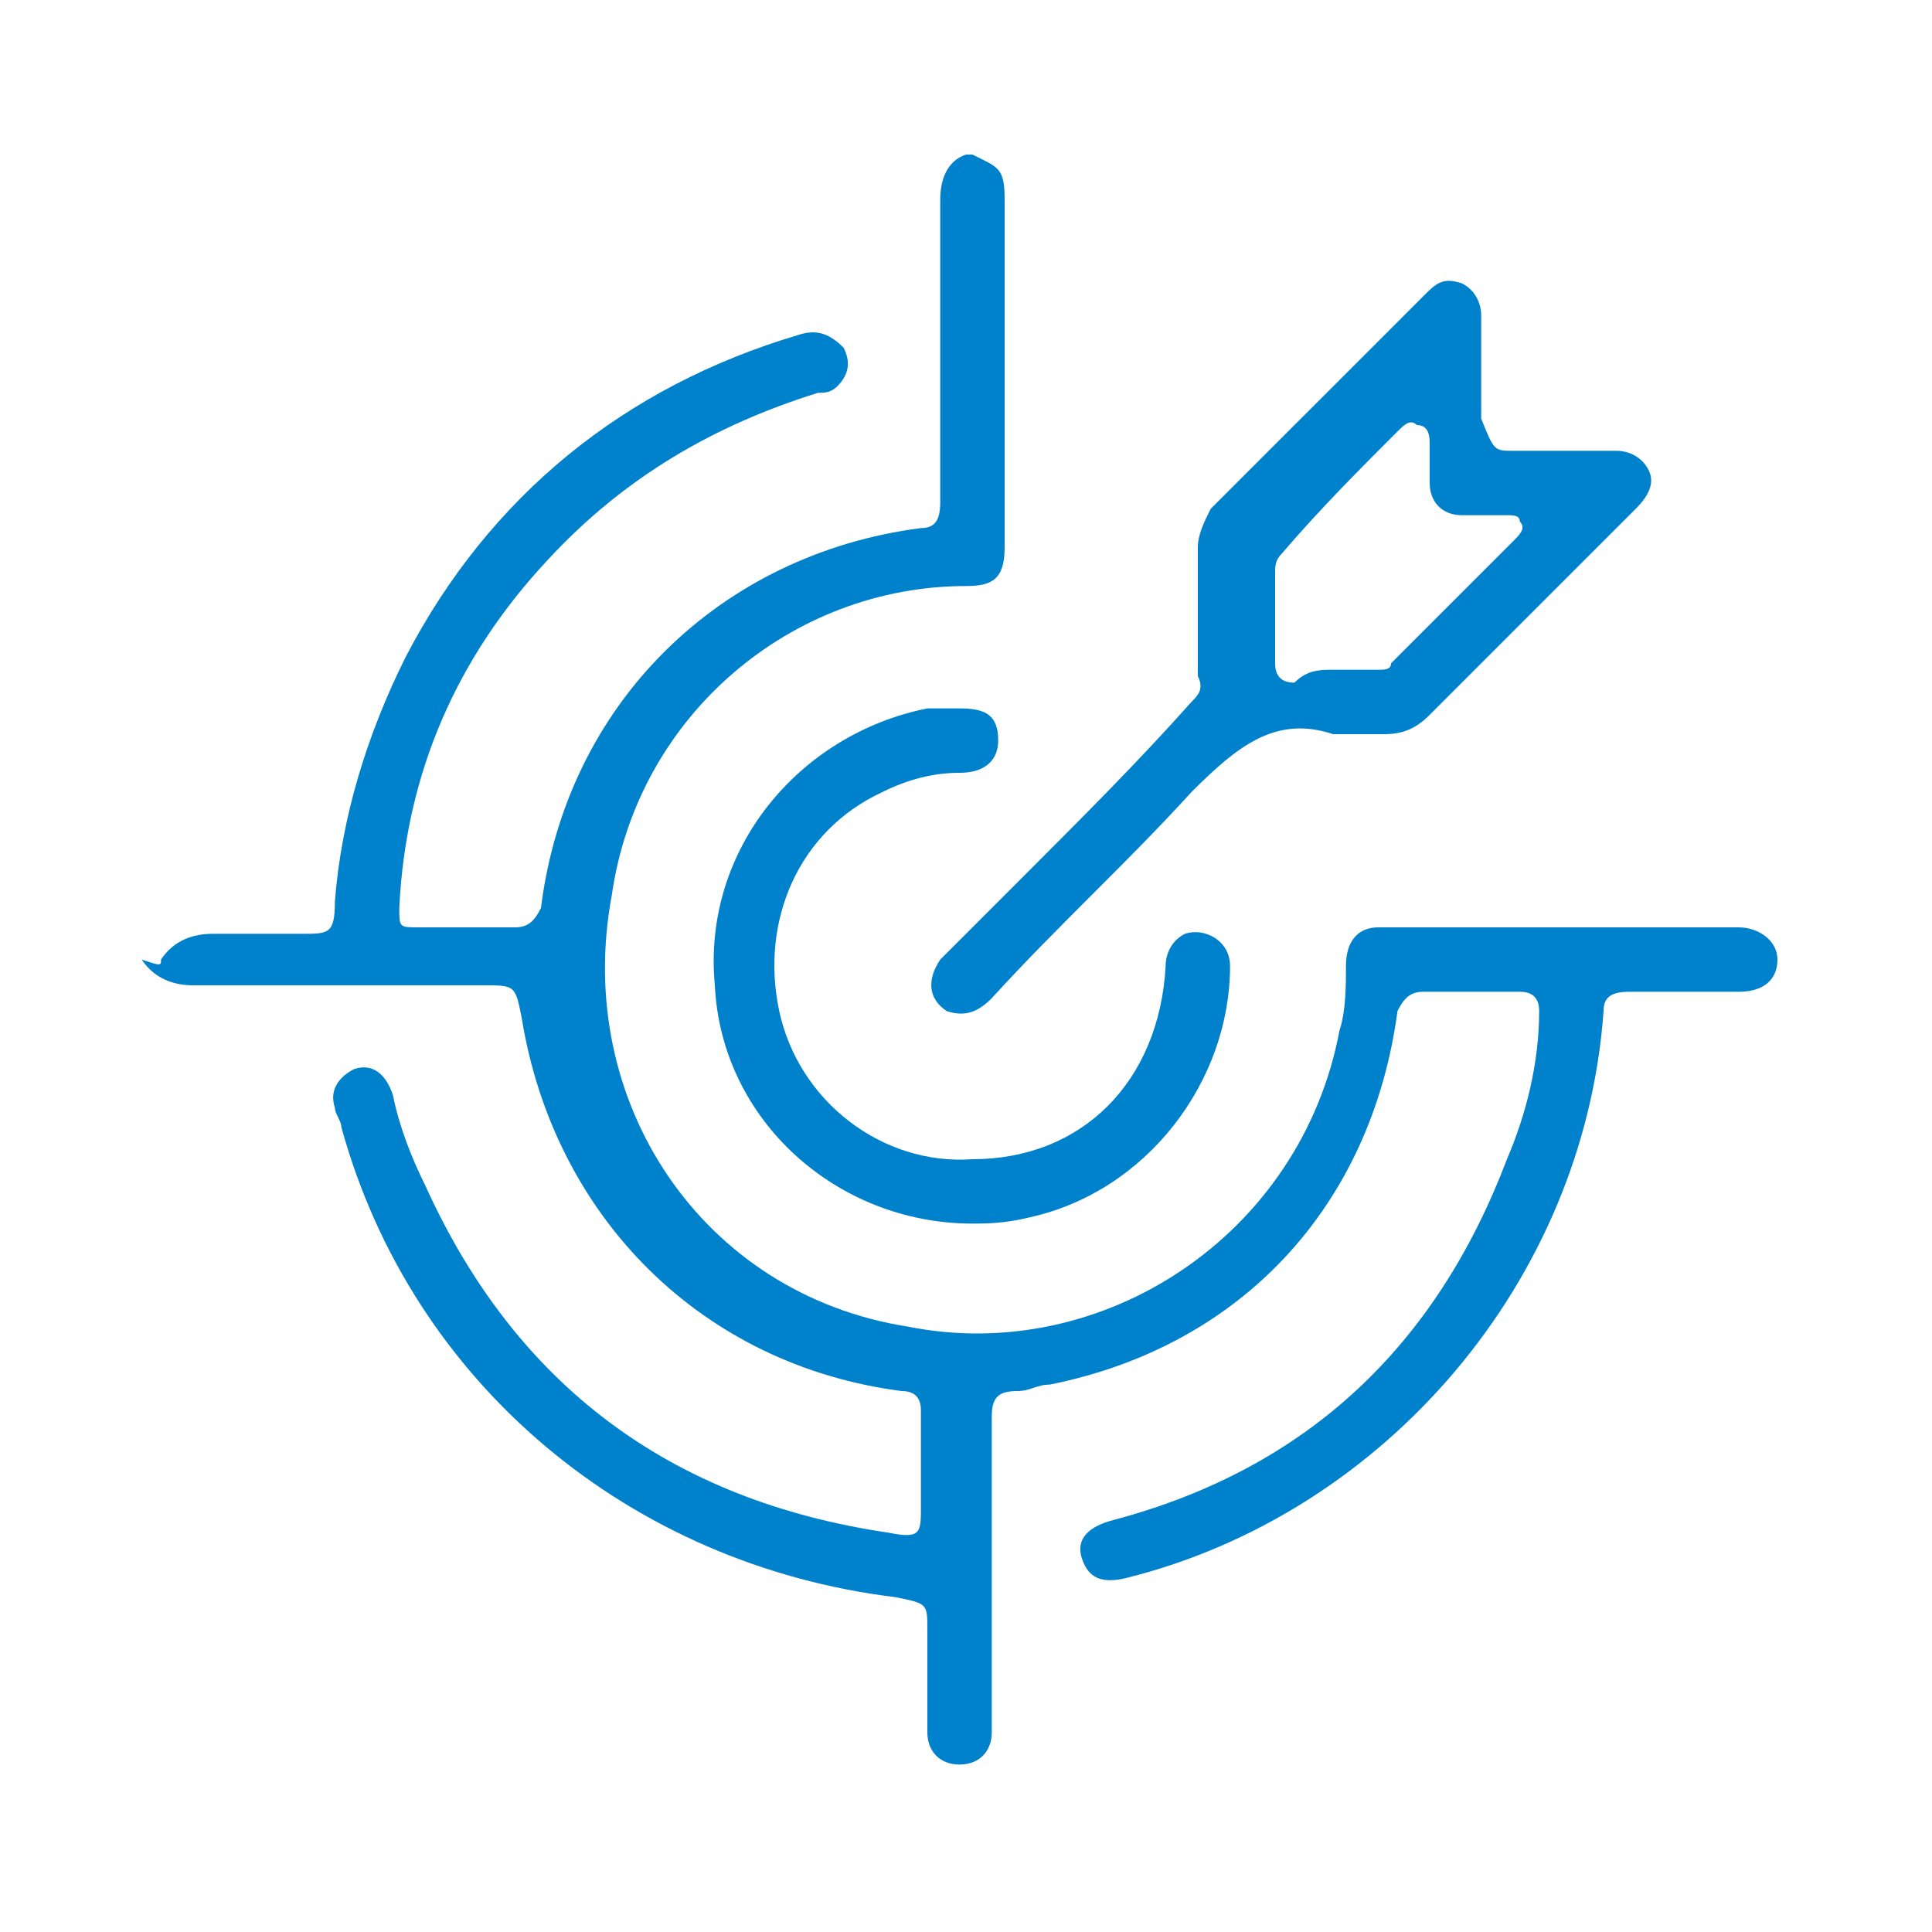
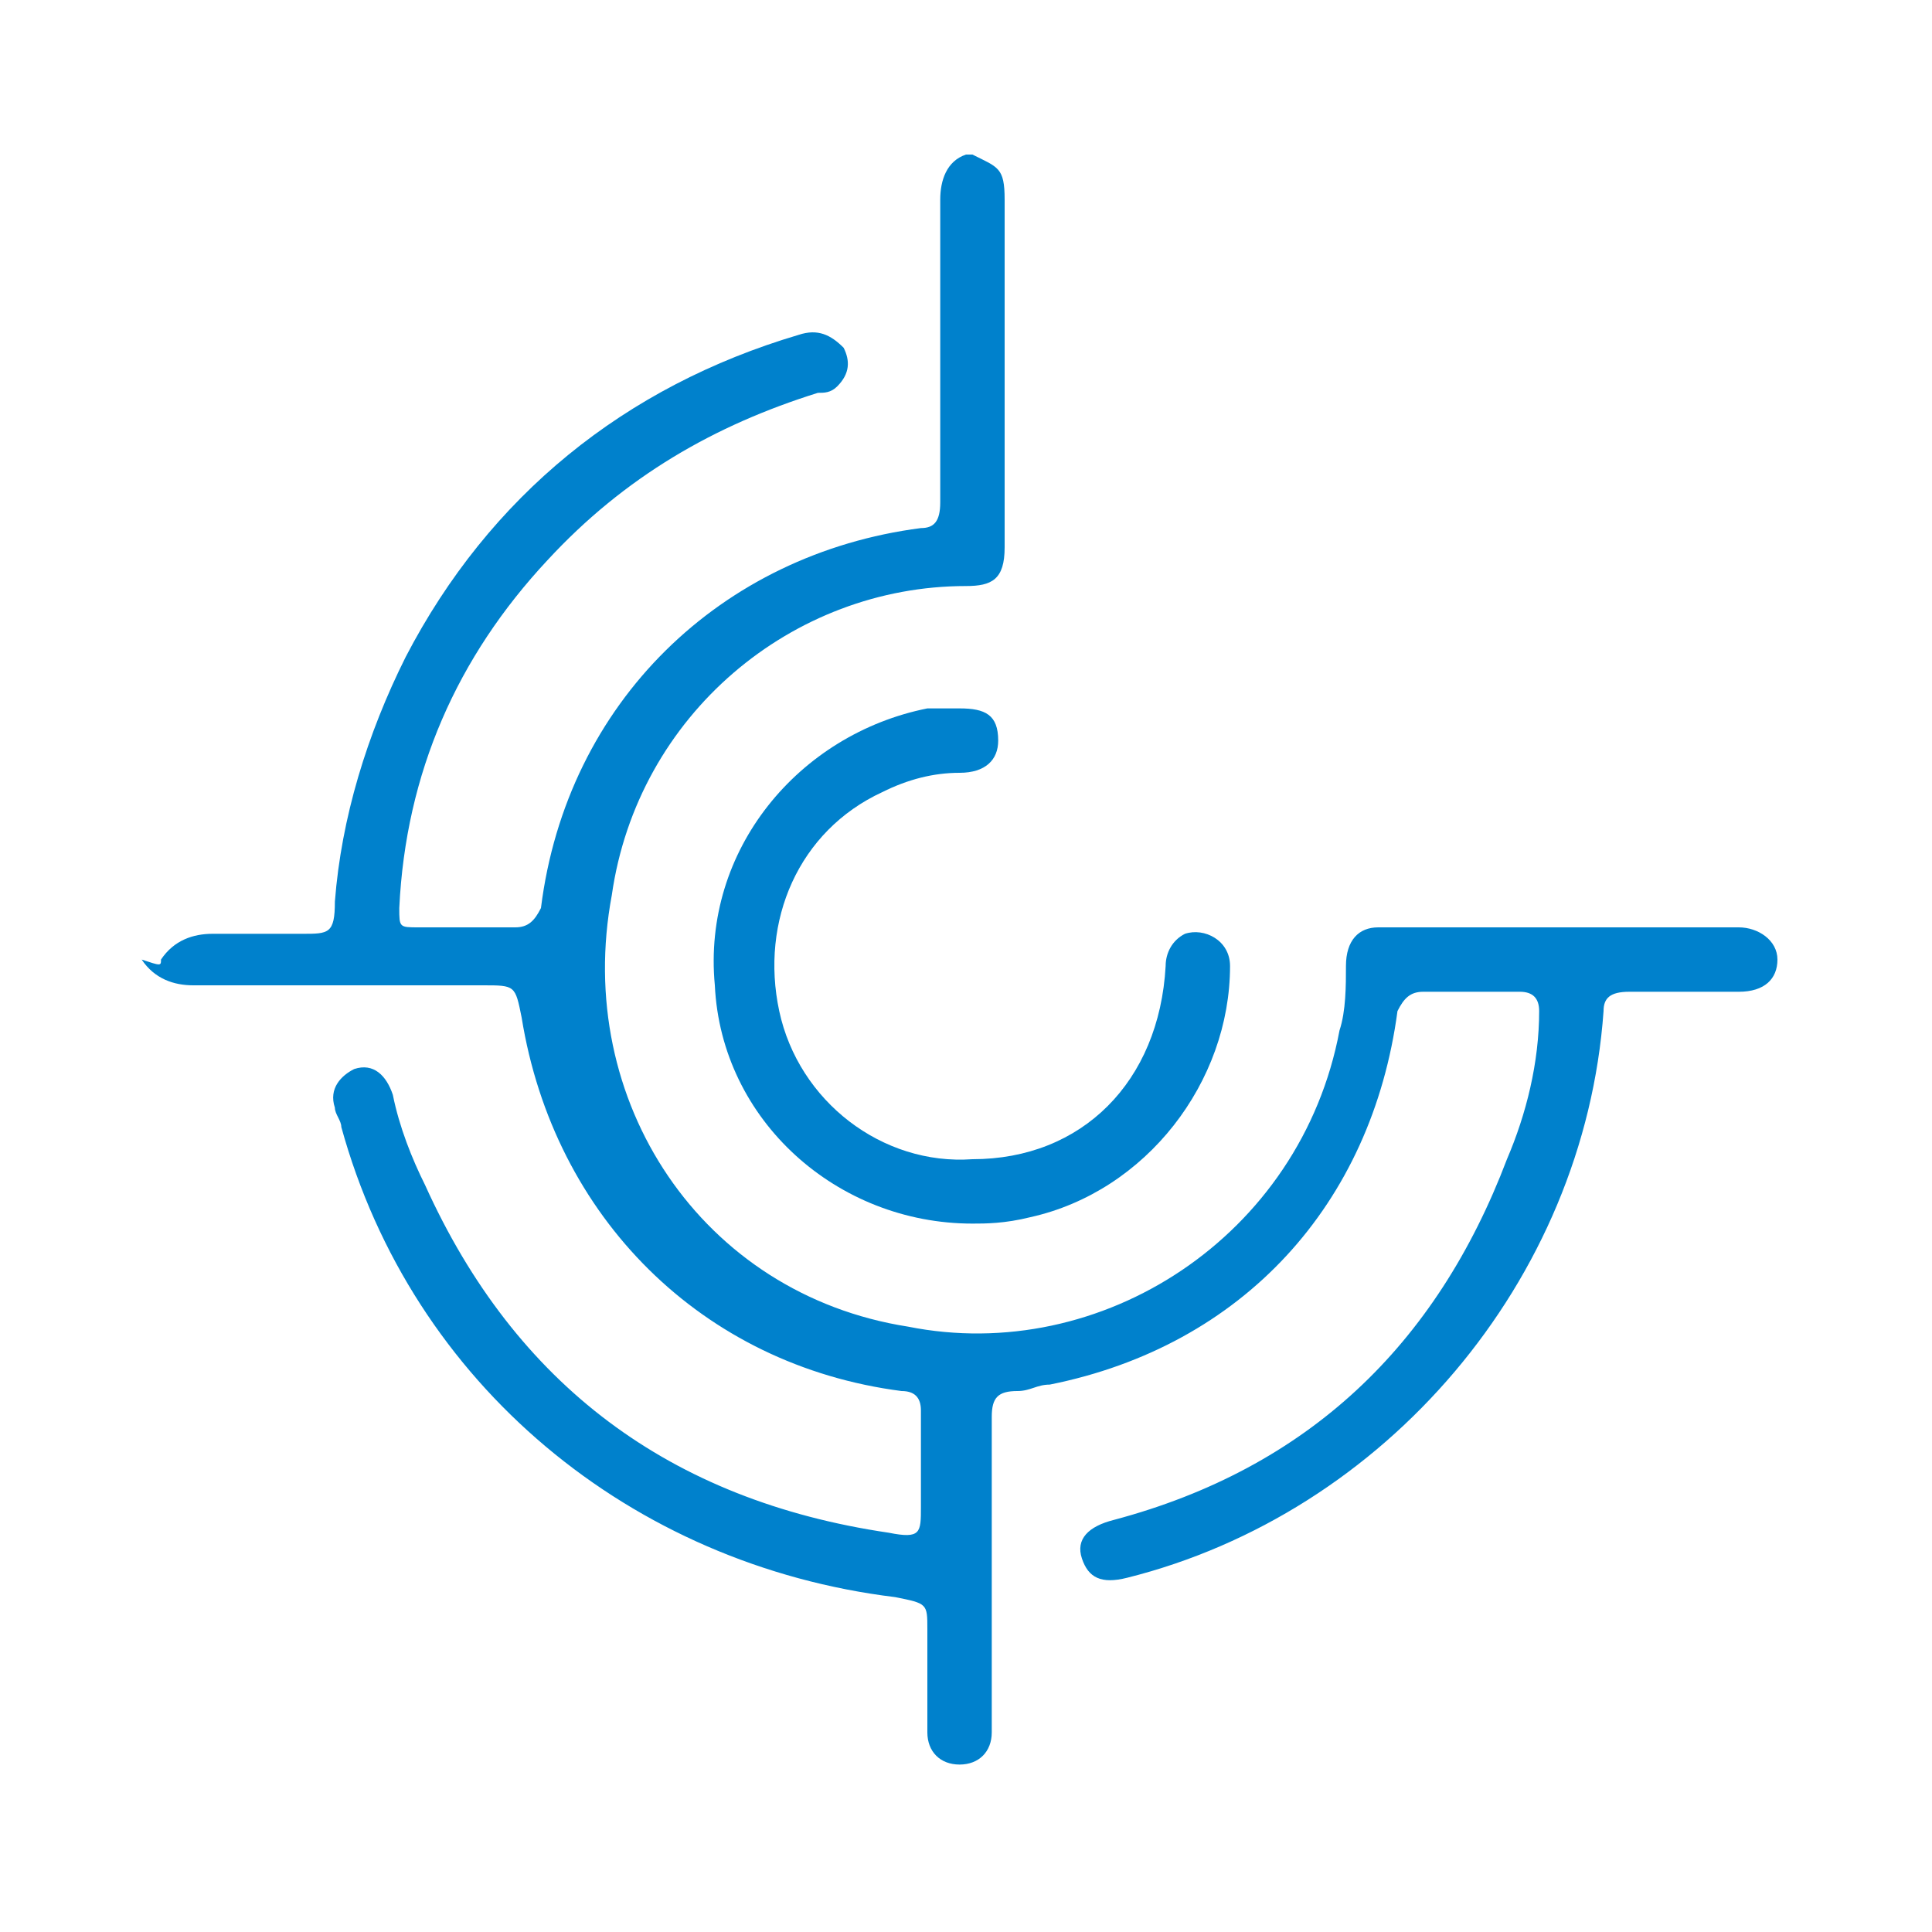
<svg xmlns="http://www.w3.org/2000/svg" version="1.1" id="Layer_1" x="0px" y="0px" viewBox="0 0 30 30" style="enable-background:new 0 0 30 30;" xml:space="preserve">
  <style type="text/css">
	.st0{fill:#0081CC;}
</style>
  <g>
    <path class="st0" d="M2.5,14.9c0.2-0.3,0.5-0.4,0.8-0.4c0.5,0,0.9,0,1.4,0c0.4,0,0.5,0,0.5-0.5c0.1-1.3,0.5-2.6,1.1-3.8   c1.3-2.5,3.4-4.2,6.1-5c0.3-0.1,0.5,0,0.7,0.2C13.2,5.6,13.2,5.8,13,6c-0.1,0.1-0.2,0.1-0.3,0.1c-1.6,0.5-3,1.3-4.2,2.6   c-1.4,1.5-2.2,3.3-2.3,5.4c0,0.3,0,0.3,0.3,0.3c0.5,0,1,0,1.5,0c0.2,0,0.3-0.1,0.4-0.3c0.4-3.2,2.8-5.5,5.9-5.9   c0.2,0,0.3-0.1,0.3-0.4c0-1.6,0-3.1,0-4.7c0-0.3,0.1-0.6,0.4-0.7c0,0,0,0,0.1,0c0.4,0.2,0.5,0.2,0.5,0.7c0,1.8,0,3.6,0,5.4   c0,0.5-0.2,0.6-0.6,0.6c-2.7,0-5.1,2-5.5,4.8c-0.6,3.2,1.4,6.2,4.6,6.7c3,0.6,6.1-1.4,6.7-4.6c0.1-0.3,0.1-0.7,0.1-1   c0-0.4,0.2-0.6,0.5-0.6c1.9,0,3.7,0,5.6,0c0.3,0,0.6,0.2,0.6,0.5s-0.2,0.5-0.6,0.5c-0.6,0-1.1,0-1.7,0c-0.3,0-0.4,0.1-0.4,0.3   c-0.3,4.2-3.4,7.8-7.4,8.8c-0.4,0.1-0.6,0-0.7-0.3s0.1-0.5,0.5-0.6c3-0.8,5-2.7,6.1-5.6c0.3-0.7,0.5-1.5,0.5-2.3   c0-0.2-0.1-0.3-0.3-0.3c-0.5,0-1,0-1.5,0c-0.2,0-0.3,0.1-0.4,0.3c-0.4,3-2.4,5.2-5.4,5.8c-0.2,0-0.3,0.1-0.5,0.1   c-0.3,0-0.4,0.1-0.4,0.4c0,1.6,0,3.1,0,4.7c0,0.1,0,0.1,0,0.2c0,0.3-0.2,0.5-0.5,0.5s-0.5-0.2-0.5-0.5c0-0.5,0-1,0-1.6   c0-0.4,0-0.4-0.5-0.5c-4.1-0.5-7.5-3.3-8.6-7.3c0-0.1-0.1-0.2-0.1-0.3c-0.1-0.3,0.1-0.5,0.3-0.6C5.8,16.5,6,16.7,6.1,17   c0.1,0.5,0.3,1,0.5,1.4c1.4,3.1,3.8,4.9,7.2,5.4c0.5,0.1,0.5,0,0.5-0.4c0-0.5,0-1,0-1.5c0-0.2-0.1-0.3-0.3-0.3   c-3.1-0.4-5.4-2.7-5.9-5.8C8,15.3,8,15.3,7.5,15.3c-1.5,0-3,0-4.5,0c-0.3,0-0.6-0.1-0.8-0.4C2.5,15,2.5,15,2.5,14.9z" />
-     <path class="st0" d="M20.7,11.4c-0.9-0.3-1.5,0.2-2.2,0.9c-1,1.1-2.1,2.1-3.1,3.2c-0.2,0.2-0.4,0.3-0.7,0.2   c-0.3-0.2-0.3-0.5-0.1-0.8c0.4-0.4,0.9-0.9,1.3-1.3c0.9-0.9,1.8-1.8,2.6-2.7c0.1-0.1,0.2-0.2,0.1-0.4c0-0.7,0-1.3,0-2   c0-0.2,0.1-0.4,0.2-0.6c1.1-1.1,2.2-2.2,3.3-3.3c0.2-0.2,0.3-0.3,0.6-0.2C22.9,4.5,23,4.7,23,4.9c0,0.5,0,1.1,0,1.6   C23.2,7,23.2,7,23.5,7c0.5,0,1.1,0,1.6,0c0.2,0,0.4,0.1,0.5,0.3c0.1,0.2,0,0.4-0.2,0.6c-1.1,1.1-2.1,2.1-3.2,3.2   c-0.2,0.2-0.4,0.3-0.7,0.3C21.3,11.4,21,11.4,20.7,11.4z M20.7,10.4c0.2,0,0.5,0,0.7,0c0.1,0,0.2,0,0.2-0.1   c0.6-0.6,1.3-1.3,1.9-1.9c0.1-0.1,0.2-0.2,0.1-0.3C23.6,8,23.5,8,23.4,8c-0.2,0-0.5,0-0.7,0c-0.3,0-0.5-0.2-0.5-0.5   c0-0.2,0-0.4,0-0.6c0-0.1,0-0.3-0.2-0.3c-0.1-0.1-0.2,0-0.3,0.1c-0.6,0.6-1.2,1.2-1.8,1.9c-0.1,0.1-0.1,0.2-0.1,0.3   c0,0.5,0,0.9,0,1.4c0,0.2,0.1,0.3,0.3,0.3C20.3,10.4,20.5,10.4,20.7,10.4z" />
    <path class="st0" d="M15.1,19c-2.1,0-3.9-1.6-4-3.7c-0.2-2.1,1.3-3.9,3.3-4.3c0.2,0,0.3,0,0.5,0c0.4,0,0.6,0.1,0.6,0.5   c0,0.3-0.2,0.5-0.6,0.5c-0.4,0-0.8,0.1-1.2,0.3c-1.3,0.6-1.9,2-1.6,3.4c0.3,1.4,1.6,2.4,3,2.3c1.7,0,2.9-1.2,3-3   c0-0.2,0.1-0.4,0.3-0.5c0.3-0.1,0.7,0.1,0.7,0.5c0,1.8-1.3,3.5-3.1,3.9C15.6,19,15.3,19,15.1,19z" />
  </g>
</svg>